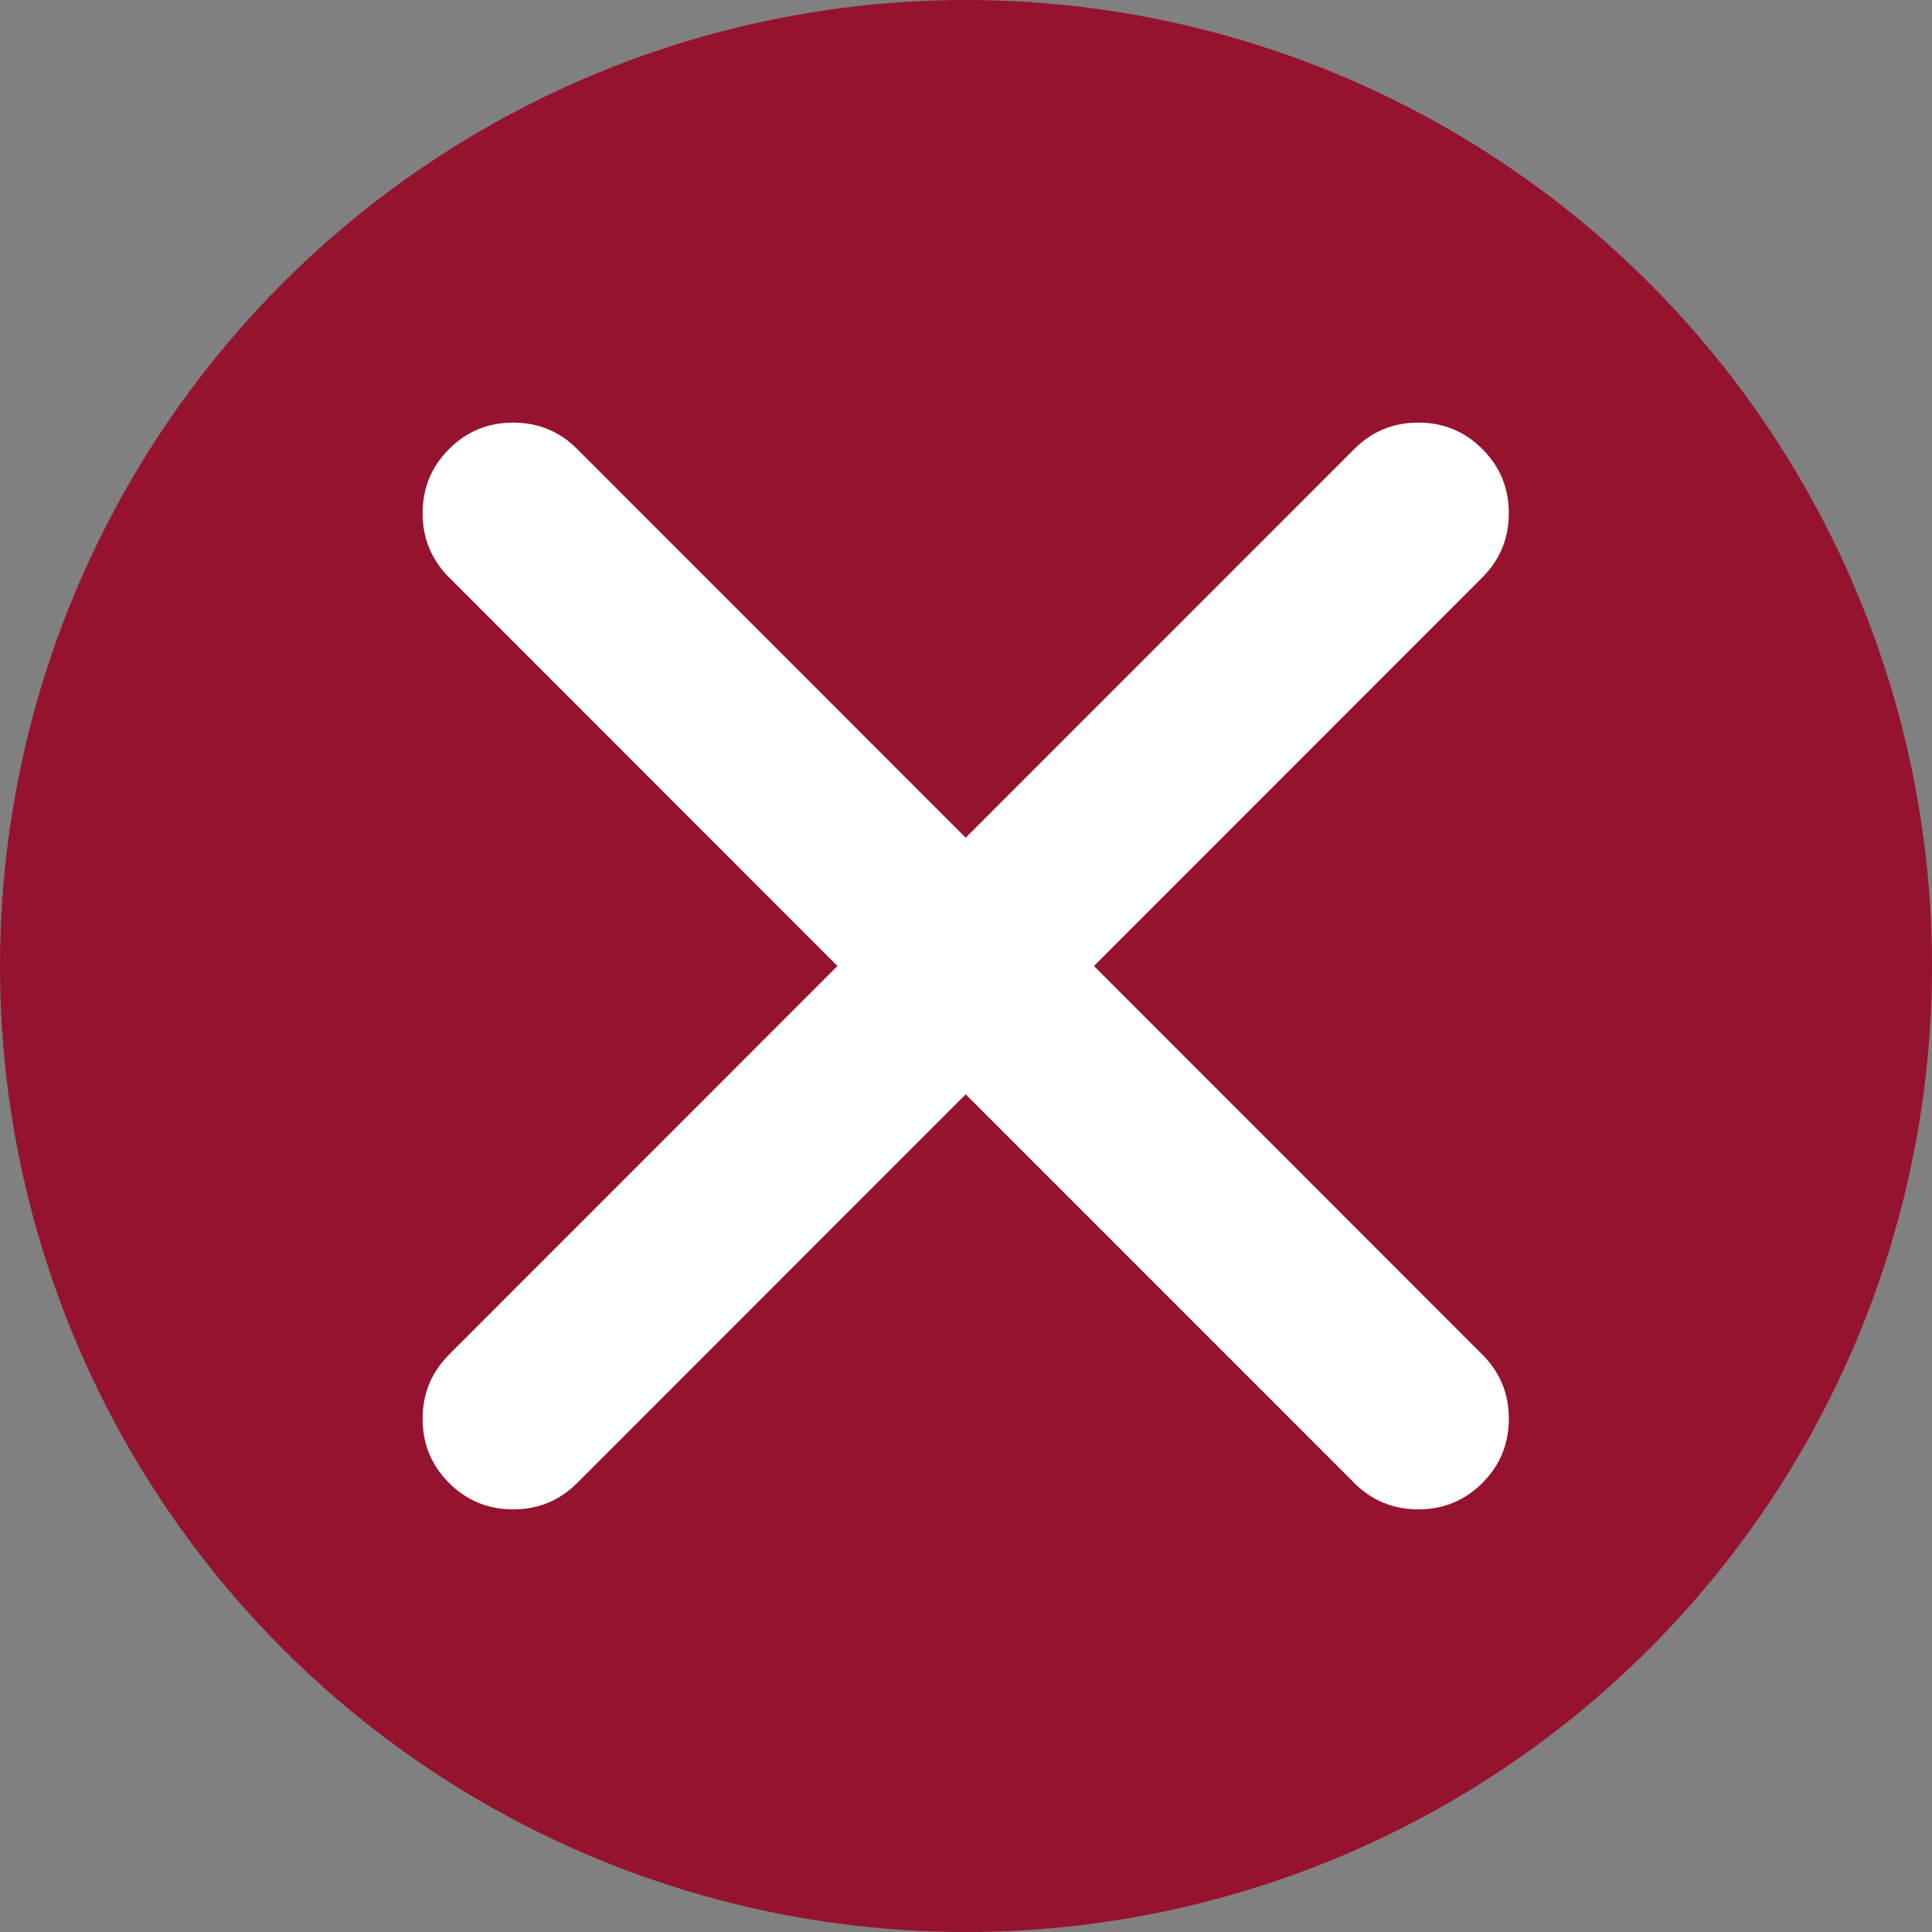
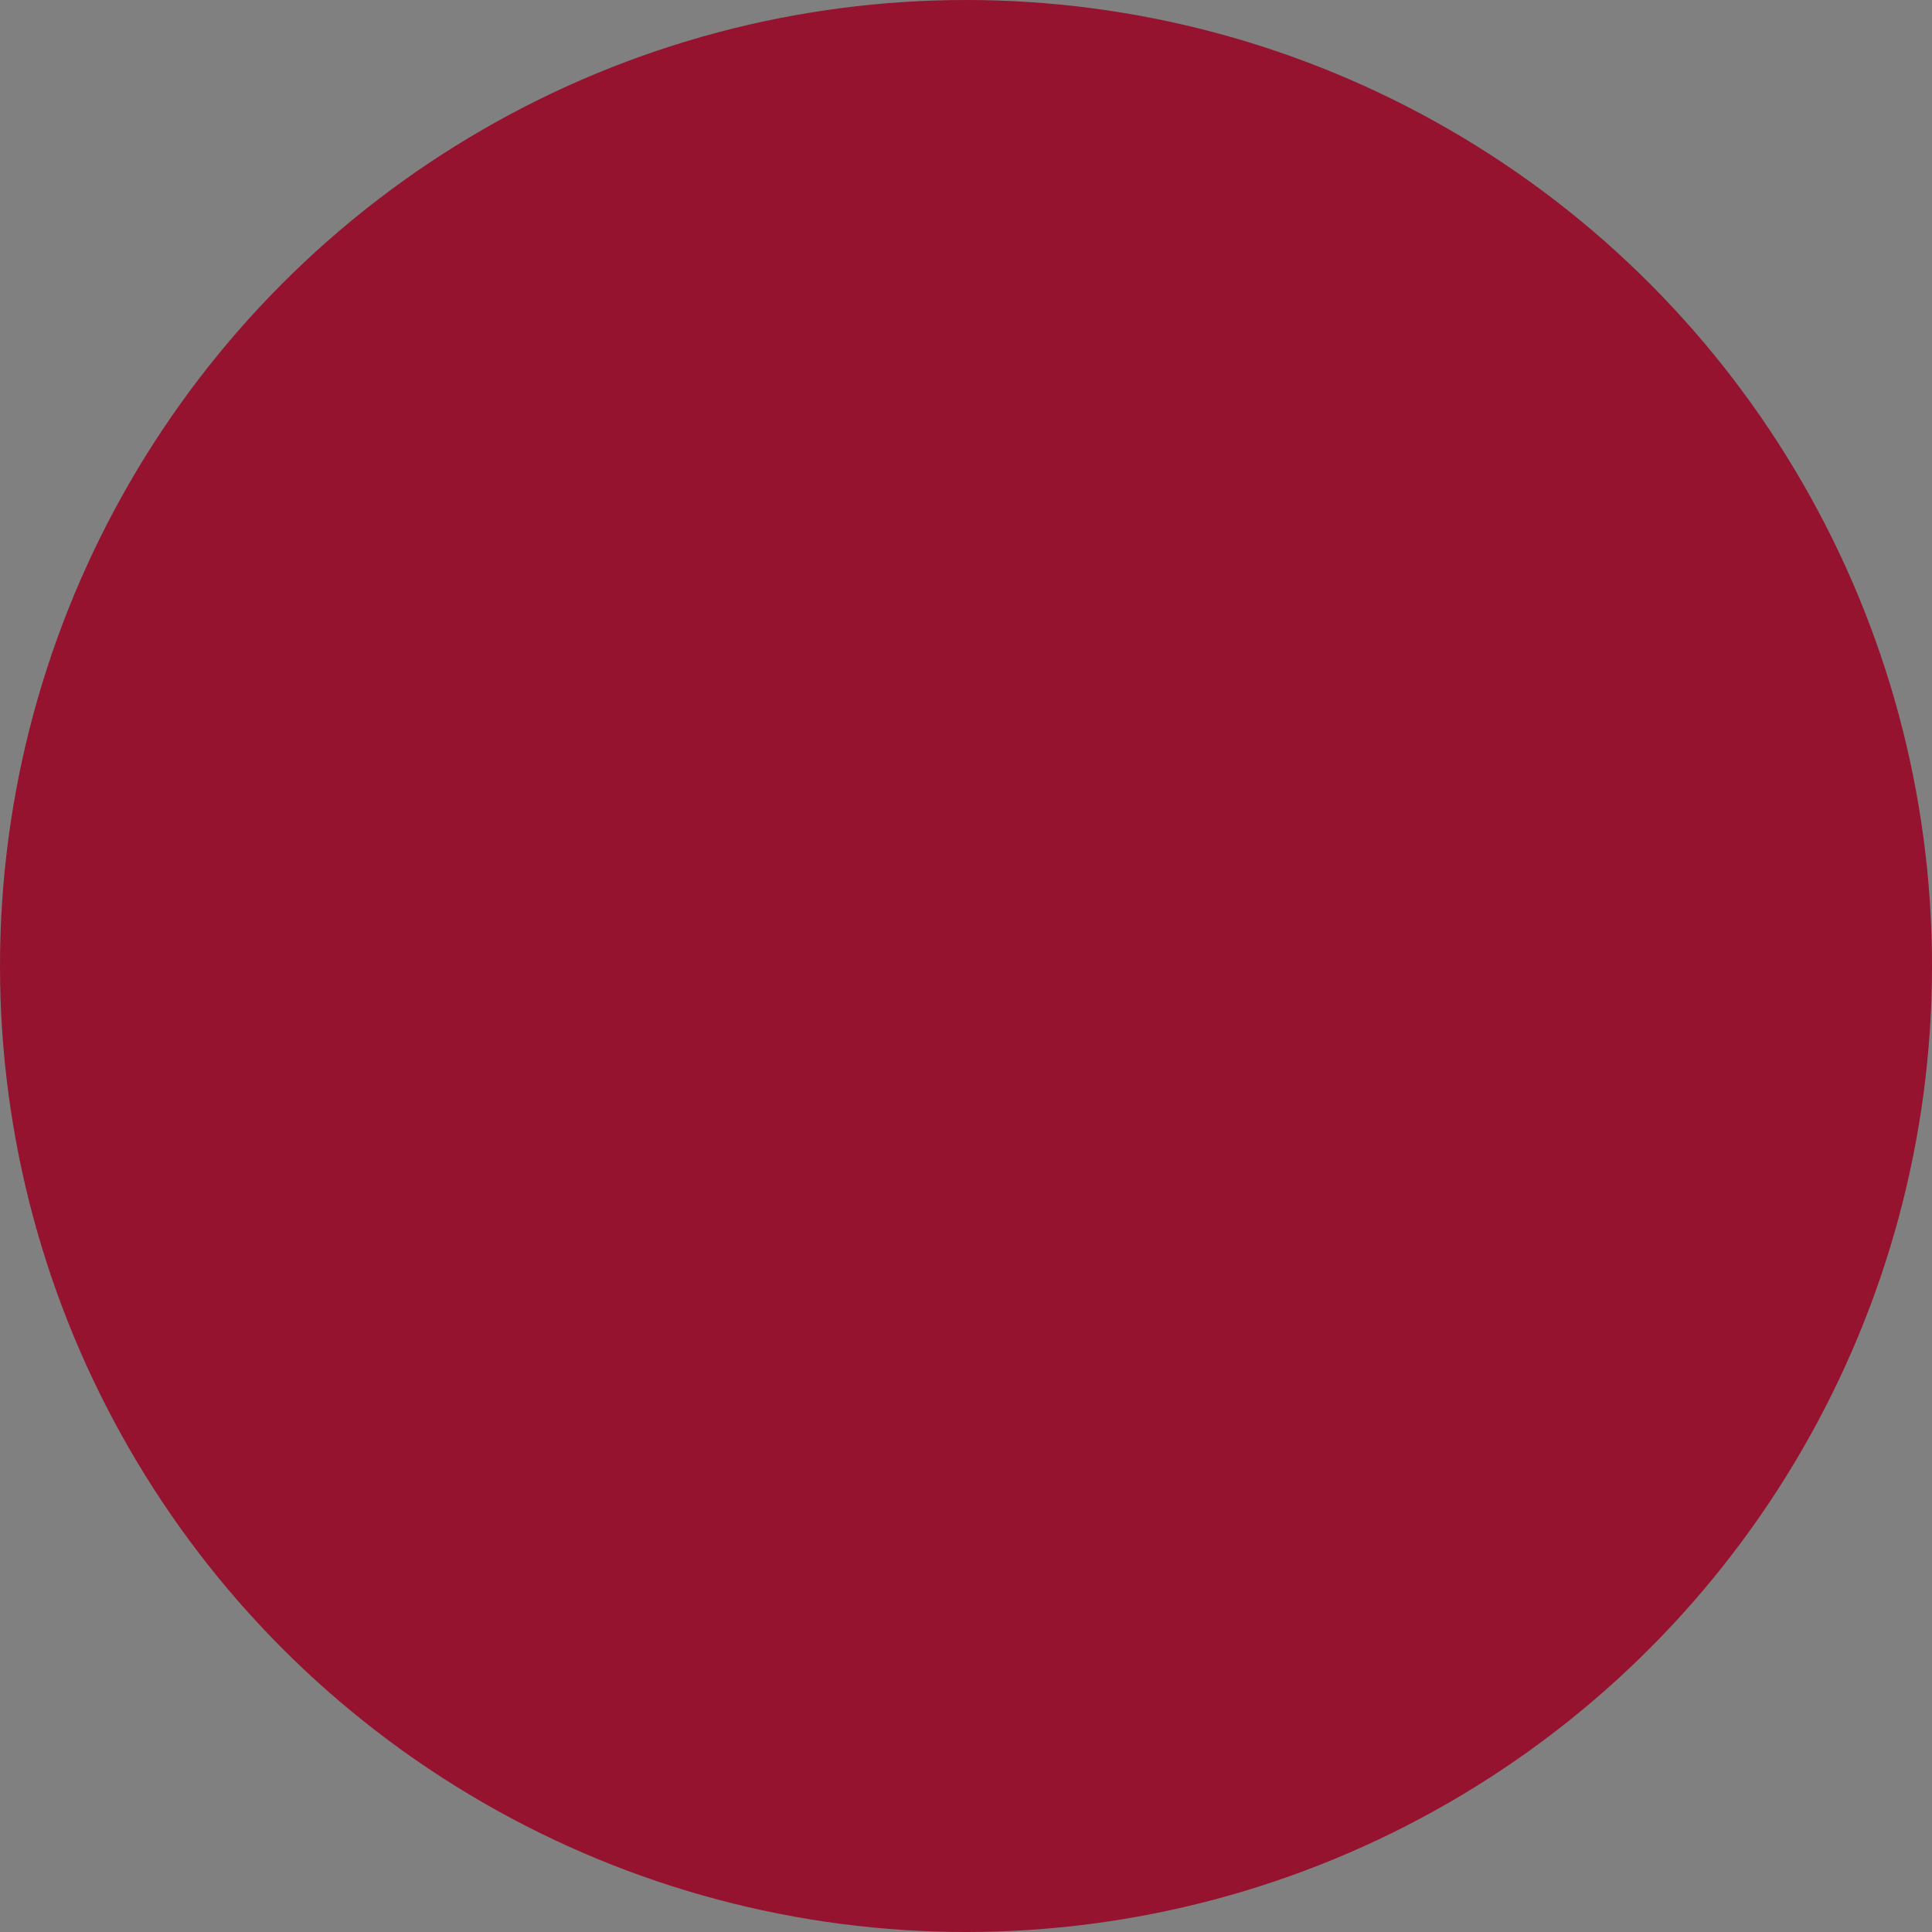
<svg xmlns="http://www.w3.org/2000/svg" width="32" height="32" viewBox="0 0 32 32" fill="none">
  <rect x="0" y="0" width="32" height="32" fill="#808080" stroke="none" />
  <circle cx="16" cy="16" r="16" fill="#95132E" />
-   <path d="M24.553 9.563C24.846 9.269 24.991 8.915 24.991 8.5C24.991 8.085 24.846 7.731 24.553 7.438C24.26 7.145 23.906 6.999 23.492 7C23.077 6.999 22.723 7.145 22.43 7.438L15.995 13.875L9.561 7.438C9.268 7.145 8.914 6.999 8.499 7C8.085 6.999 7.731 7.145 7.437 7.438C7.145 7.731 6.999 8.085 7 8.5C6.999 8.915 7.145 9.269 7.437 9.563L13.871 16L7.437 22.437C7.145 22.731 6.999 23.085 7 23.5C6.999 23.915 7.145 24.269 7.437 24.562C7.731 24.855 8.085 25 8.499 25C8.914 25 9.268 24.855 9.561 24.562L15.995 18.125L22.43 24.562C22.723 24.855 23.077 25 23.492 25C23.906 25 24.26 24.855 24.553 24.562C24.846 24.269 24.991 23.915 24.991 23.5C24.991 23.085 24.846 22.731 24.553 22.437L18.119 16L24.553 9.563Z" fill="white" />
</svg>